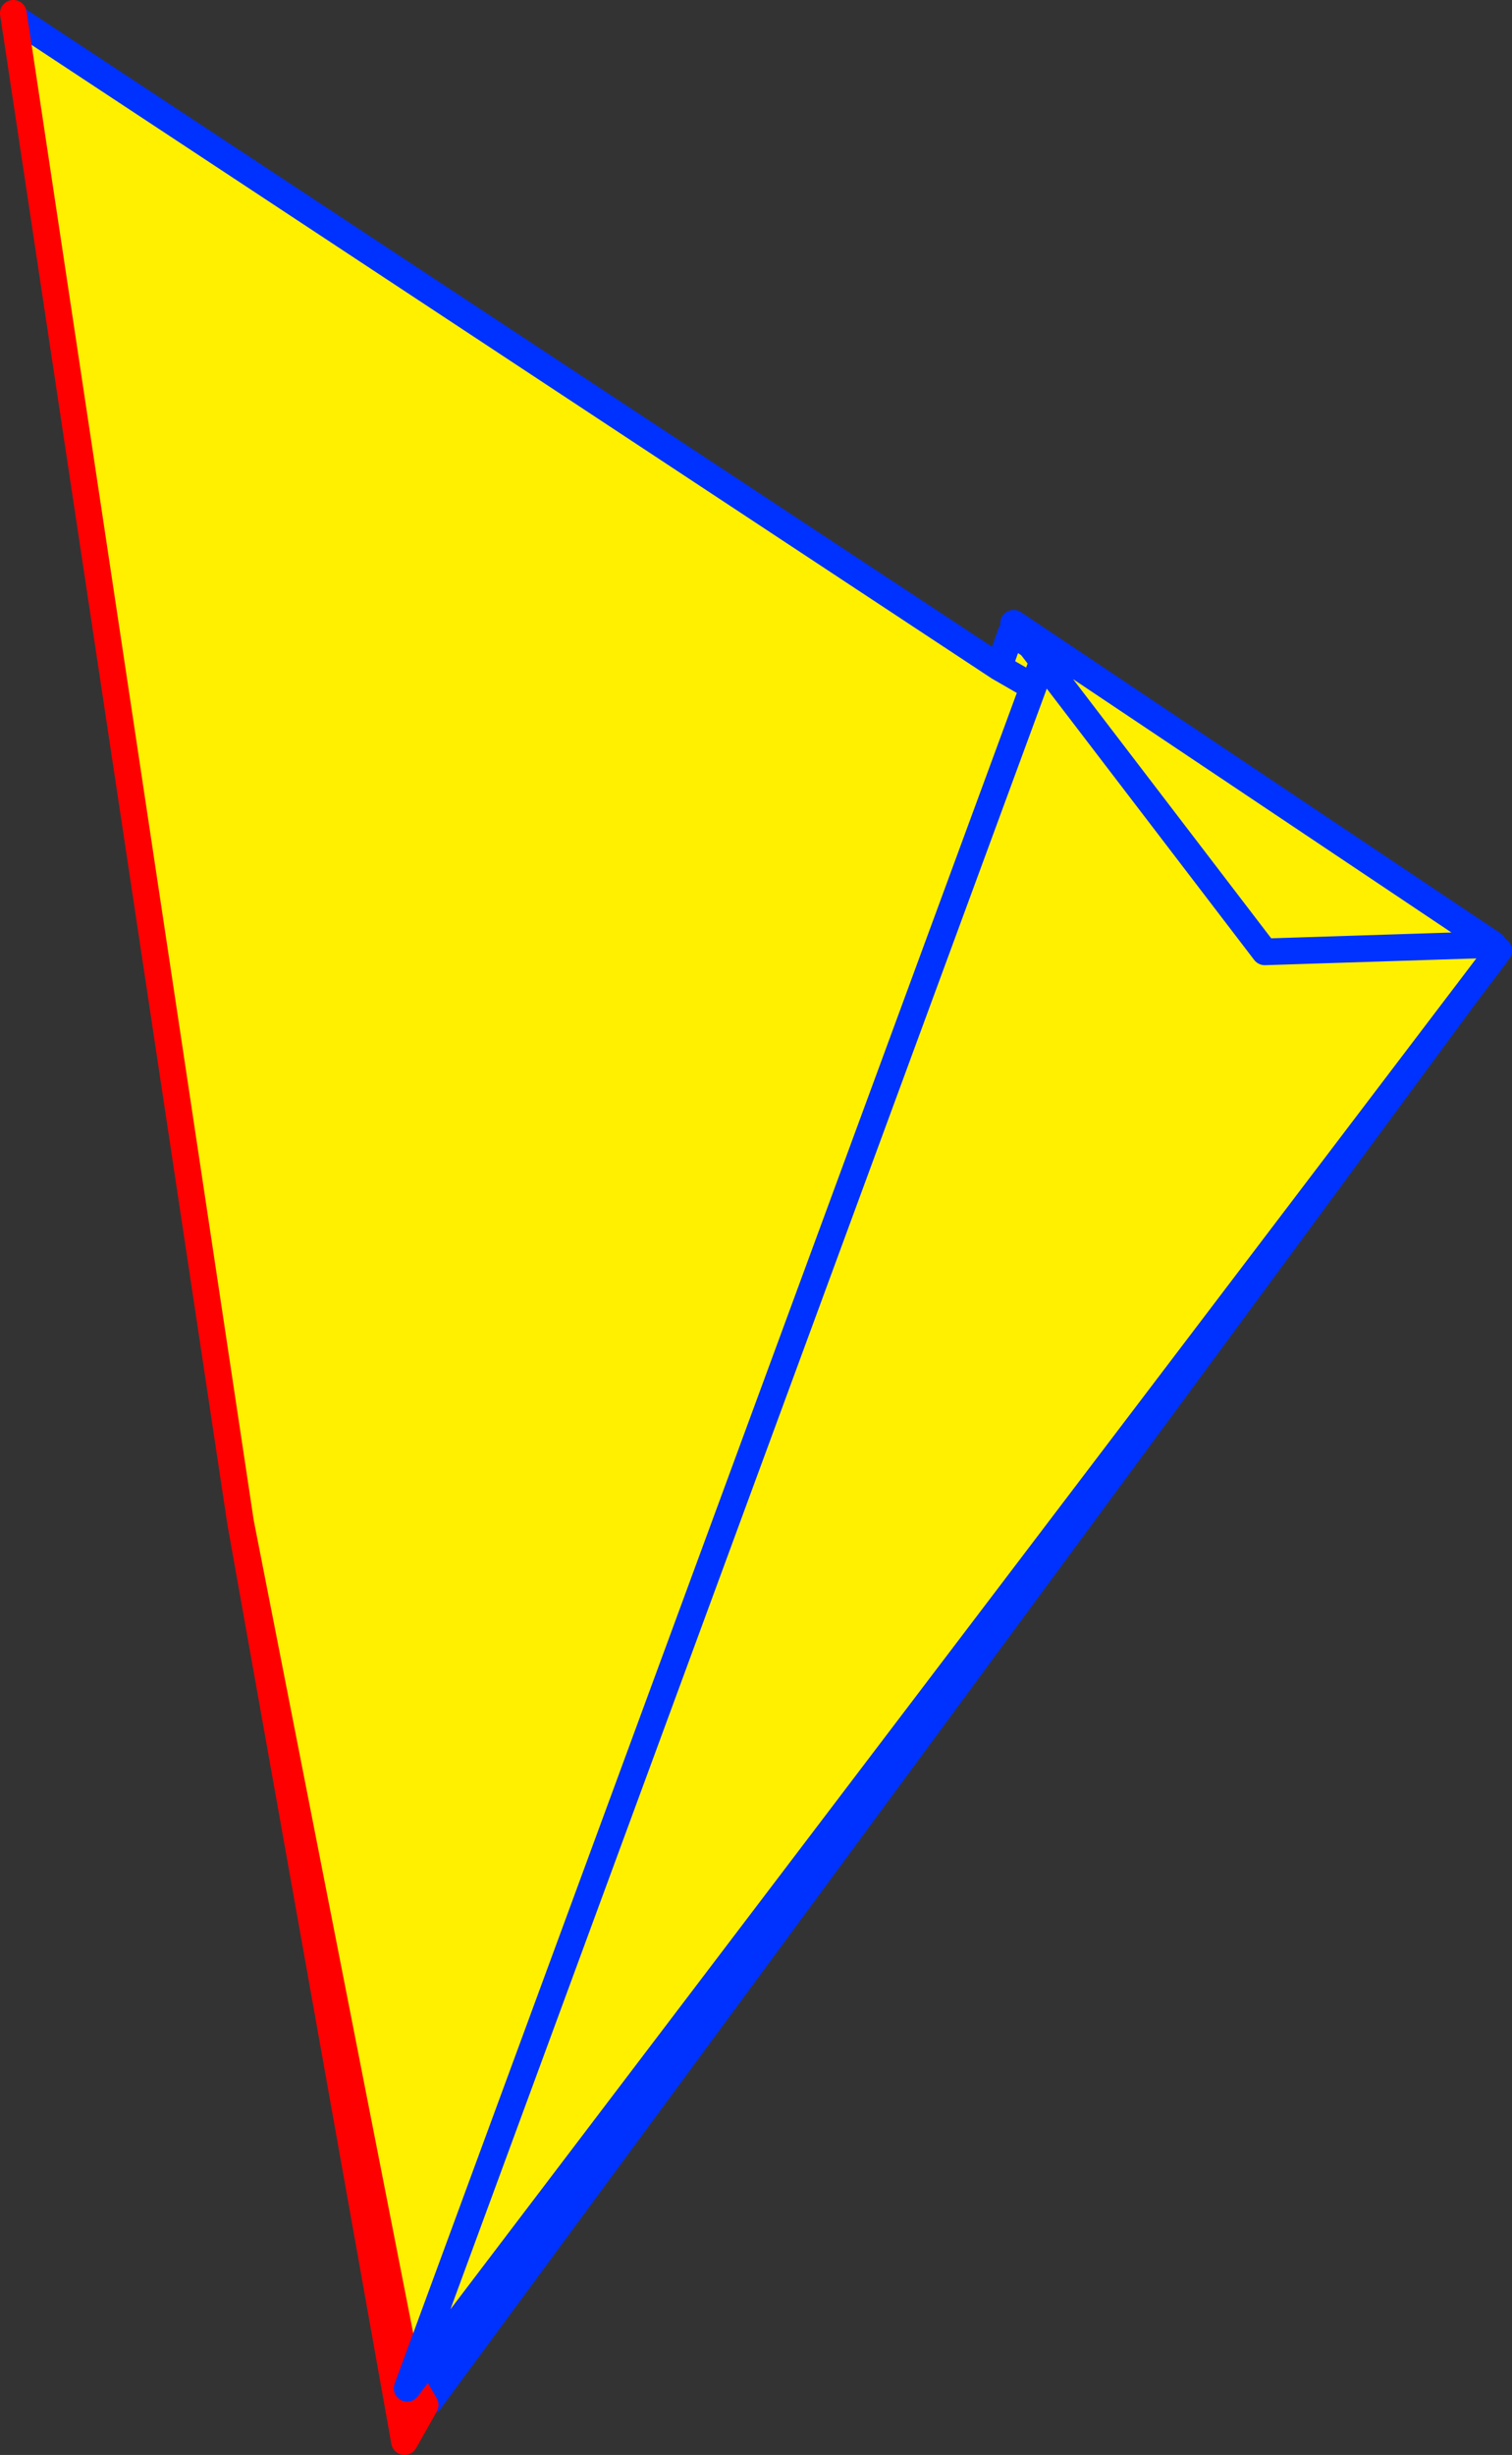
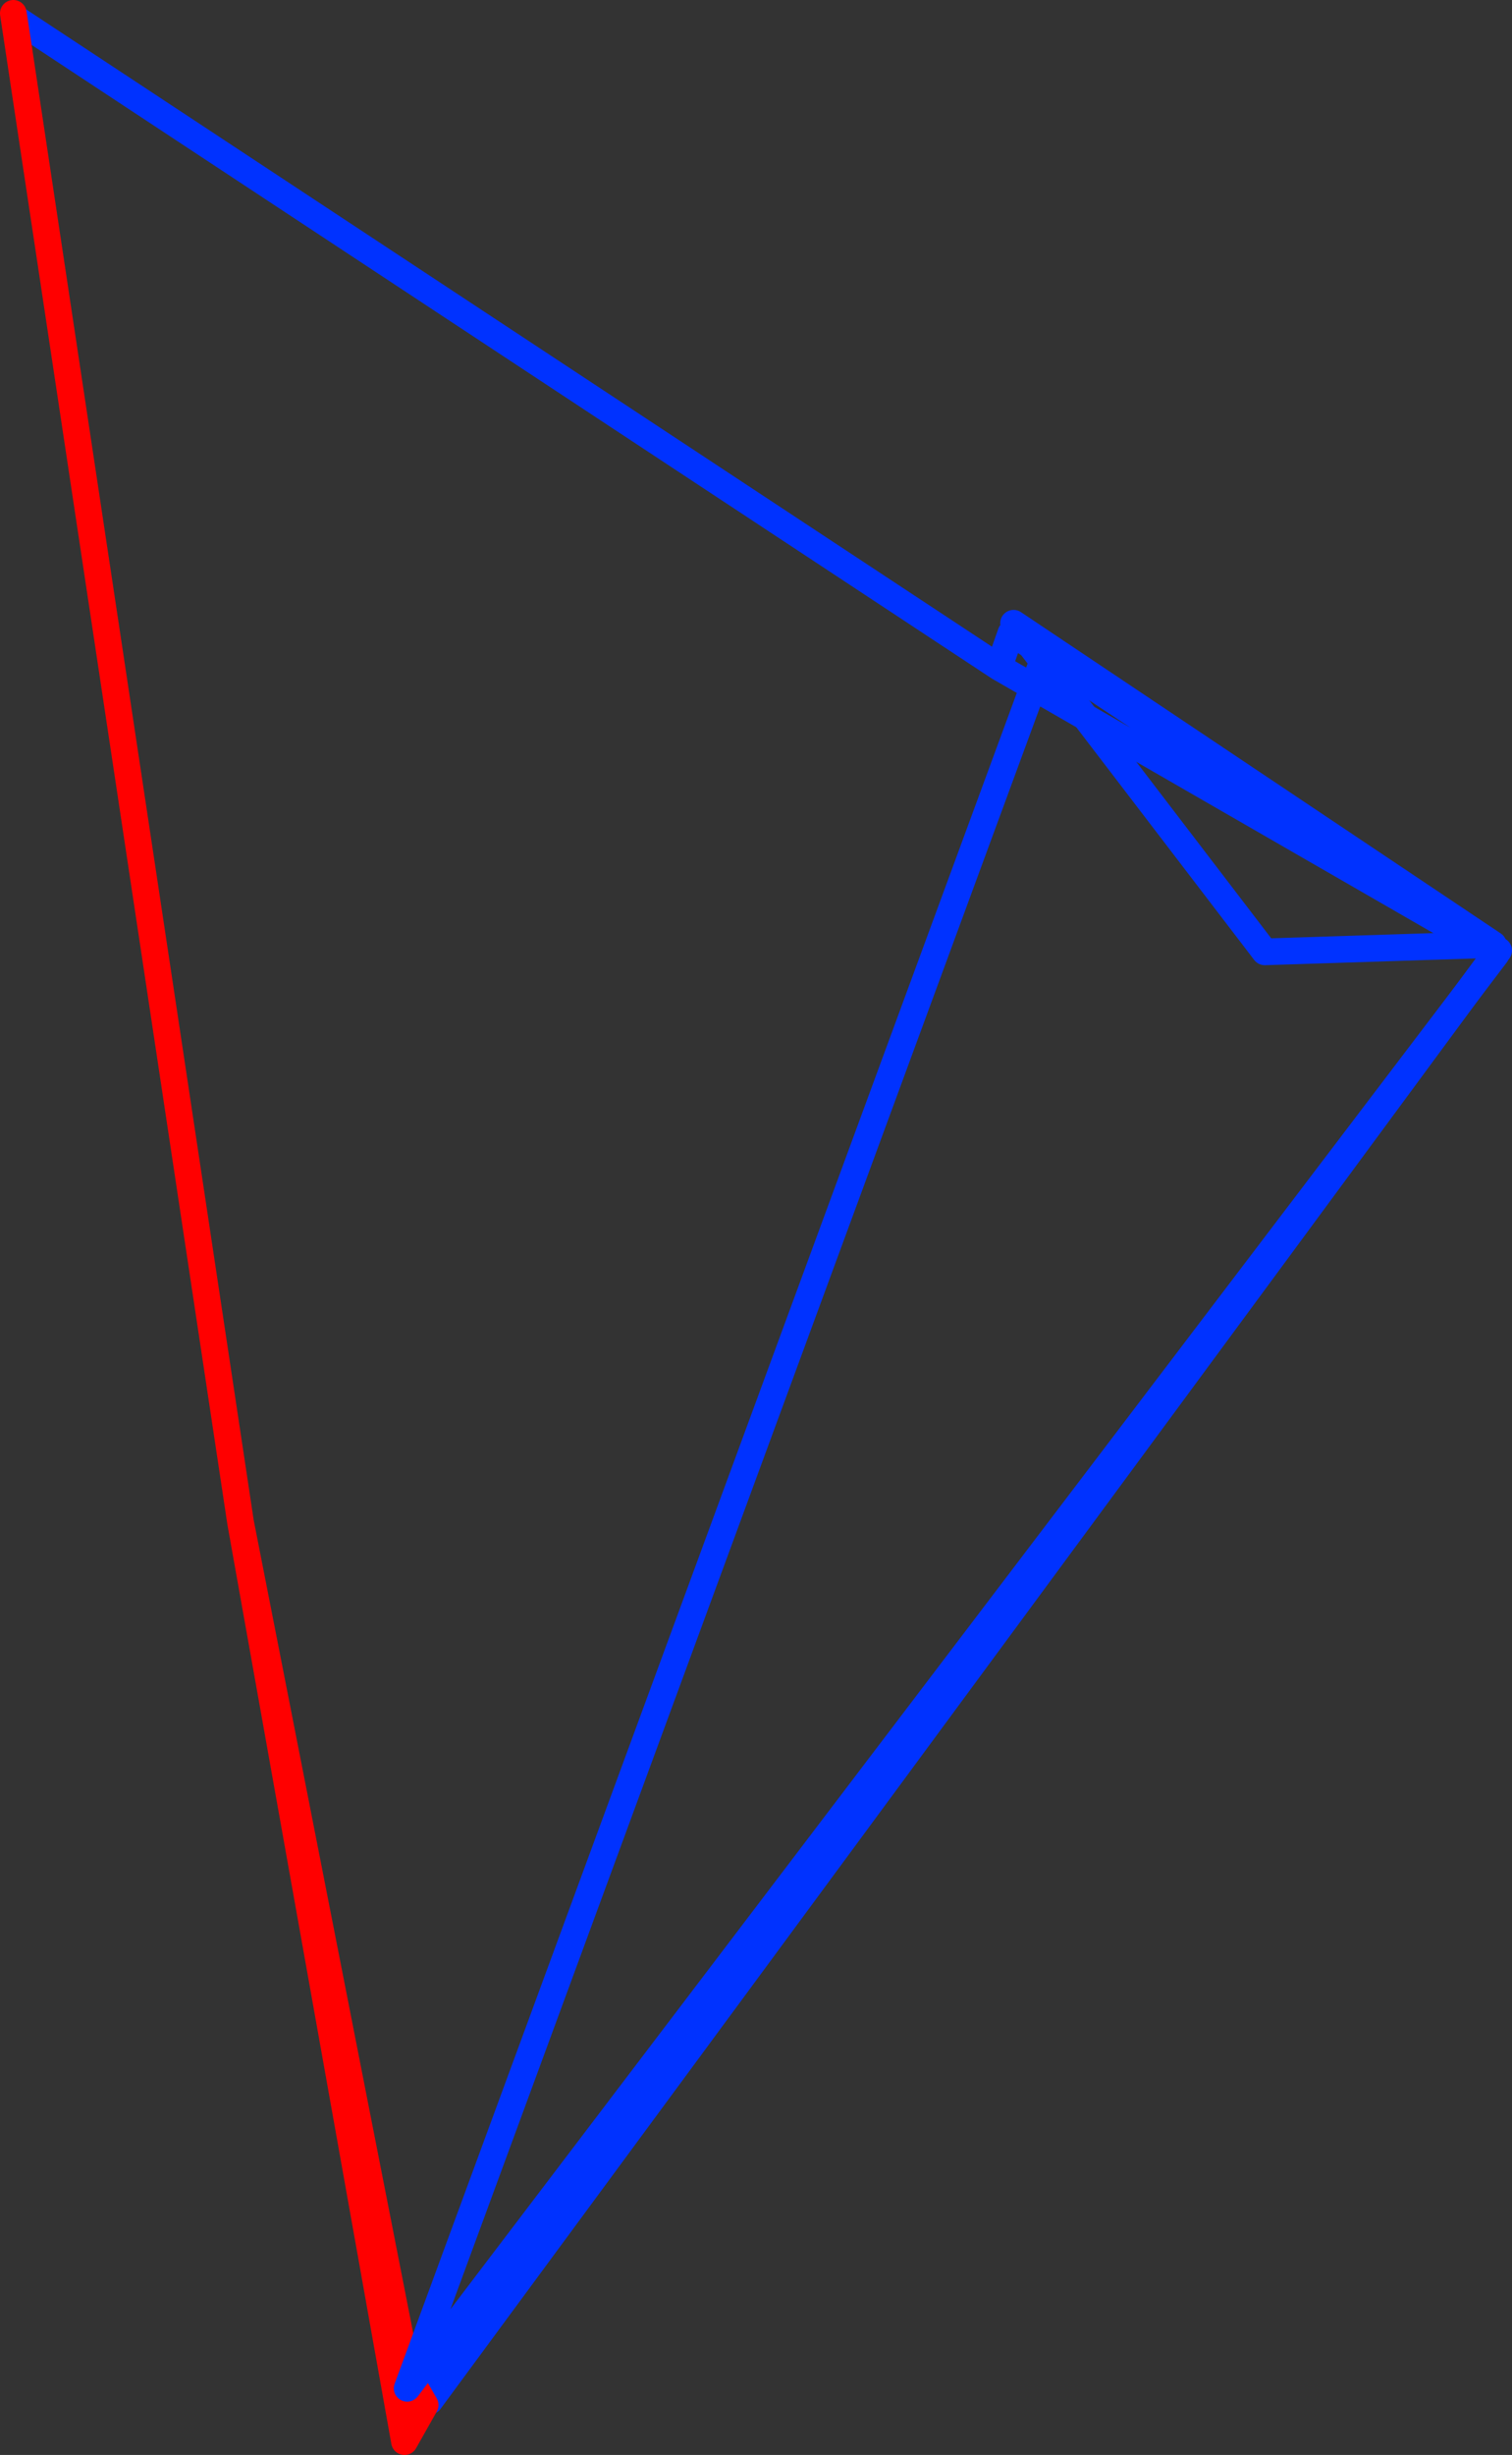
<svg xmlns="http://www.w3.org/2000/svg" height="184.15px" width="113.45px">
  <rect width="100%" height="100%" fill="#333333" stroke="none" />
  <g transform="matrix(1.0, 0.0, 0.0, 1.0, -288.1, -151.65)">
-     <path d="M400.0 223.0 L400.25 223.3 320.35 331.75 318.7 329.8 306.15 265.85 289.15 152.95 363.05 201.7 400.0 223.0 363.05 201.7 363.95 199.15 364.2 199.25 400.0 223.0 M321.7 326.5 L321.9 326.55 321.9 326.45 321.85 326.35 321.7 326.5" fill="#fff000" fill-rule="evenodd" stroke="none" />
    <path d="M321.7 326.5 L321.85 326.35 321.9 326.45 321.9 326.55 321.7 326.5" fill="#ffffff" fill-rule="evenodd" stroke="none" />
    <path d="M400.0 223.0 L363.05 201.7 289.15 152.95 M320.35 331.75 L400.25 223.3 400.55 222.95 400.0 223.0 364.2 199.25 M363.95 199.15 L363.05 201.7 M318.25 331.2 L318.7 329.8" fill="none" stroke="#0032ff" stroke-linecap="round" stroke-linejoin="round" stroke-width="2.0" />
-     <path d="M289.15 152.95 L306.15 265.85 318.7 329.8 320.0 332.05 318.45 334.8 306.15 265.85 M289.15 152.95 L289.1 152.65 M320.0 332.05 L318.25 331.2" fill="none" stroke="#ff0000" stroke-linecap="round" stroke-linejoin="round" stroke-width="2.0" />
-     <path d="M366.15 201.75 L364.35 198.9 400.35 223.25 318.65 330.8 366.15 201.75" fill="#fff000" fill-rule="evenodd" stroke="none" />
+     <path d="M289.15 152.95 L306.15 265.85 318.7 329.8 320.0 332.05 318.45 334.8 306.15 265.85 L289.1 152.65 M320.0 332.05 L318.25 331.2" fill="none" stroke="#ff0000" stroke-linecap="round" stroke-linejoin="round" stroke-width="2.0" />
    <path d="M366.15 201.75 L318.65 330.8 400.35 223.25 364.35 198.9" fill="none" stroke="#0032ff" stroke-linecap="round" stroke-linejoin="round" stroke-width="2.0" />
-     <path d="M383.0 223.05 L364.15 198.4 400.15 222.5 383.0 223.05" fill="#fff000" fill-rule="evenodd" stroke="none" />
    <path d="M383.0 223.05 L400.15 222.5 364.15 198.4 383.0 223.05 Z" fill="none" stroke="#0032ff" stroke-linecap="round" stroke-linejoin="round" stroke-width="2.0" />
  </g>
</svg>